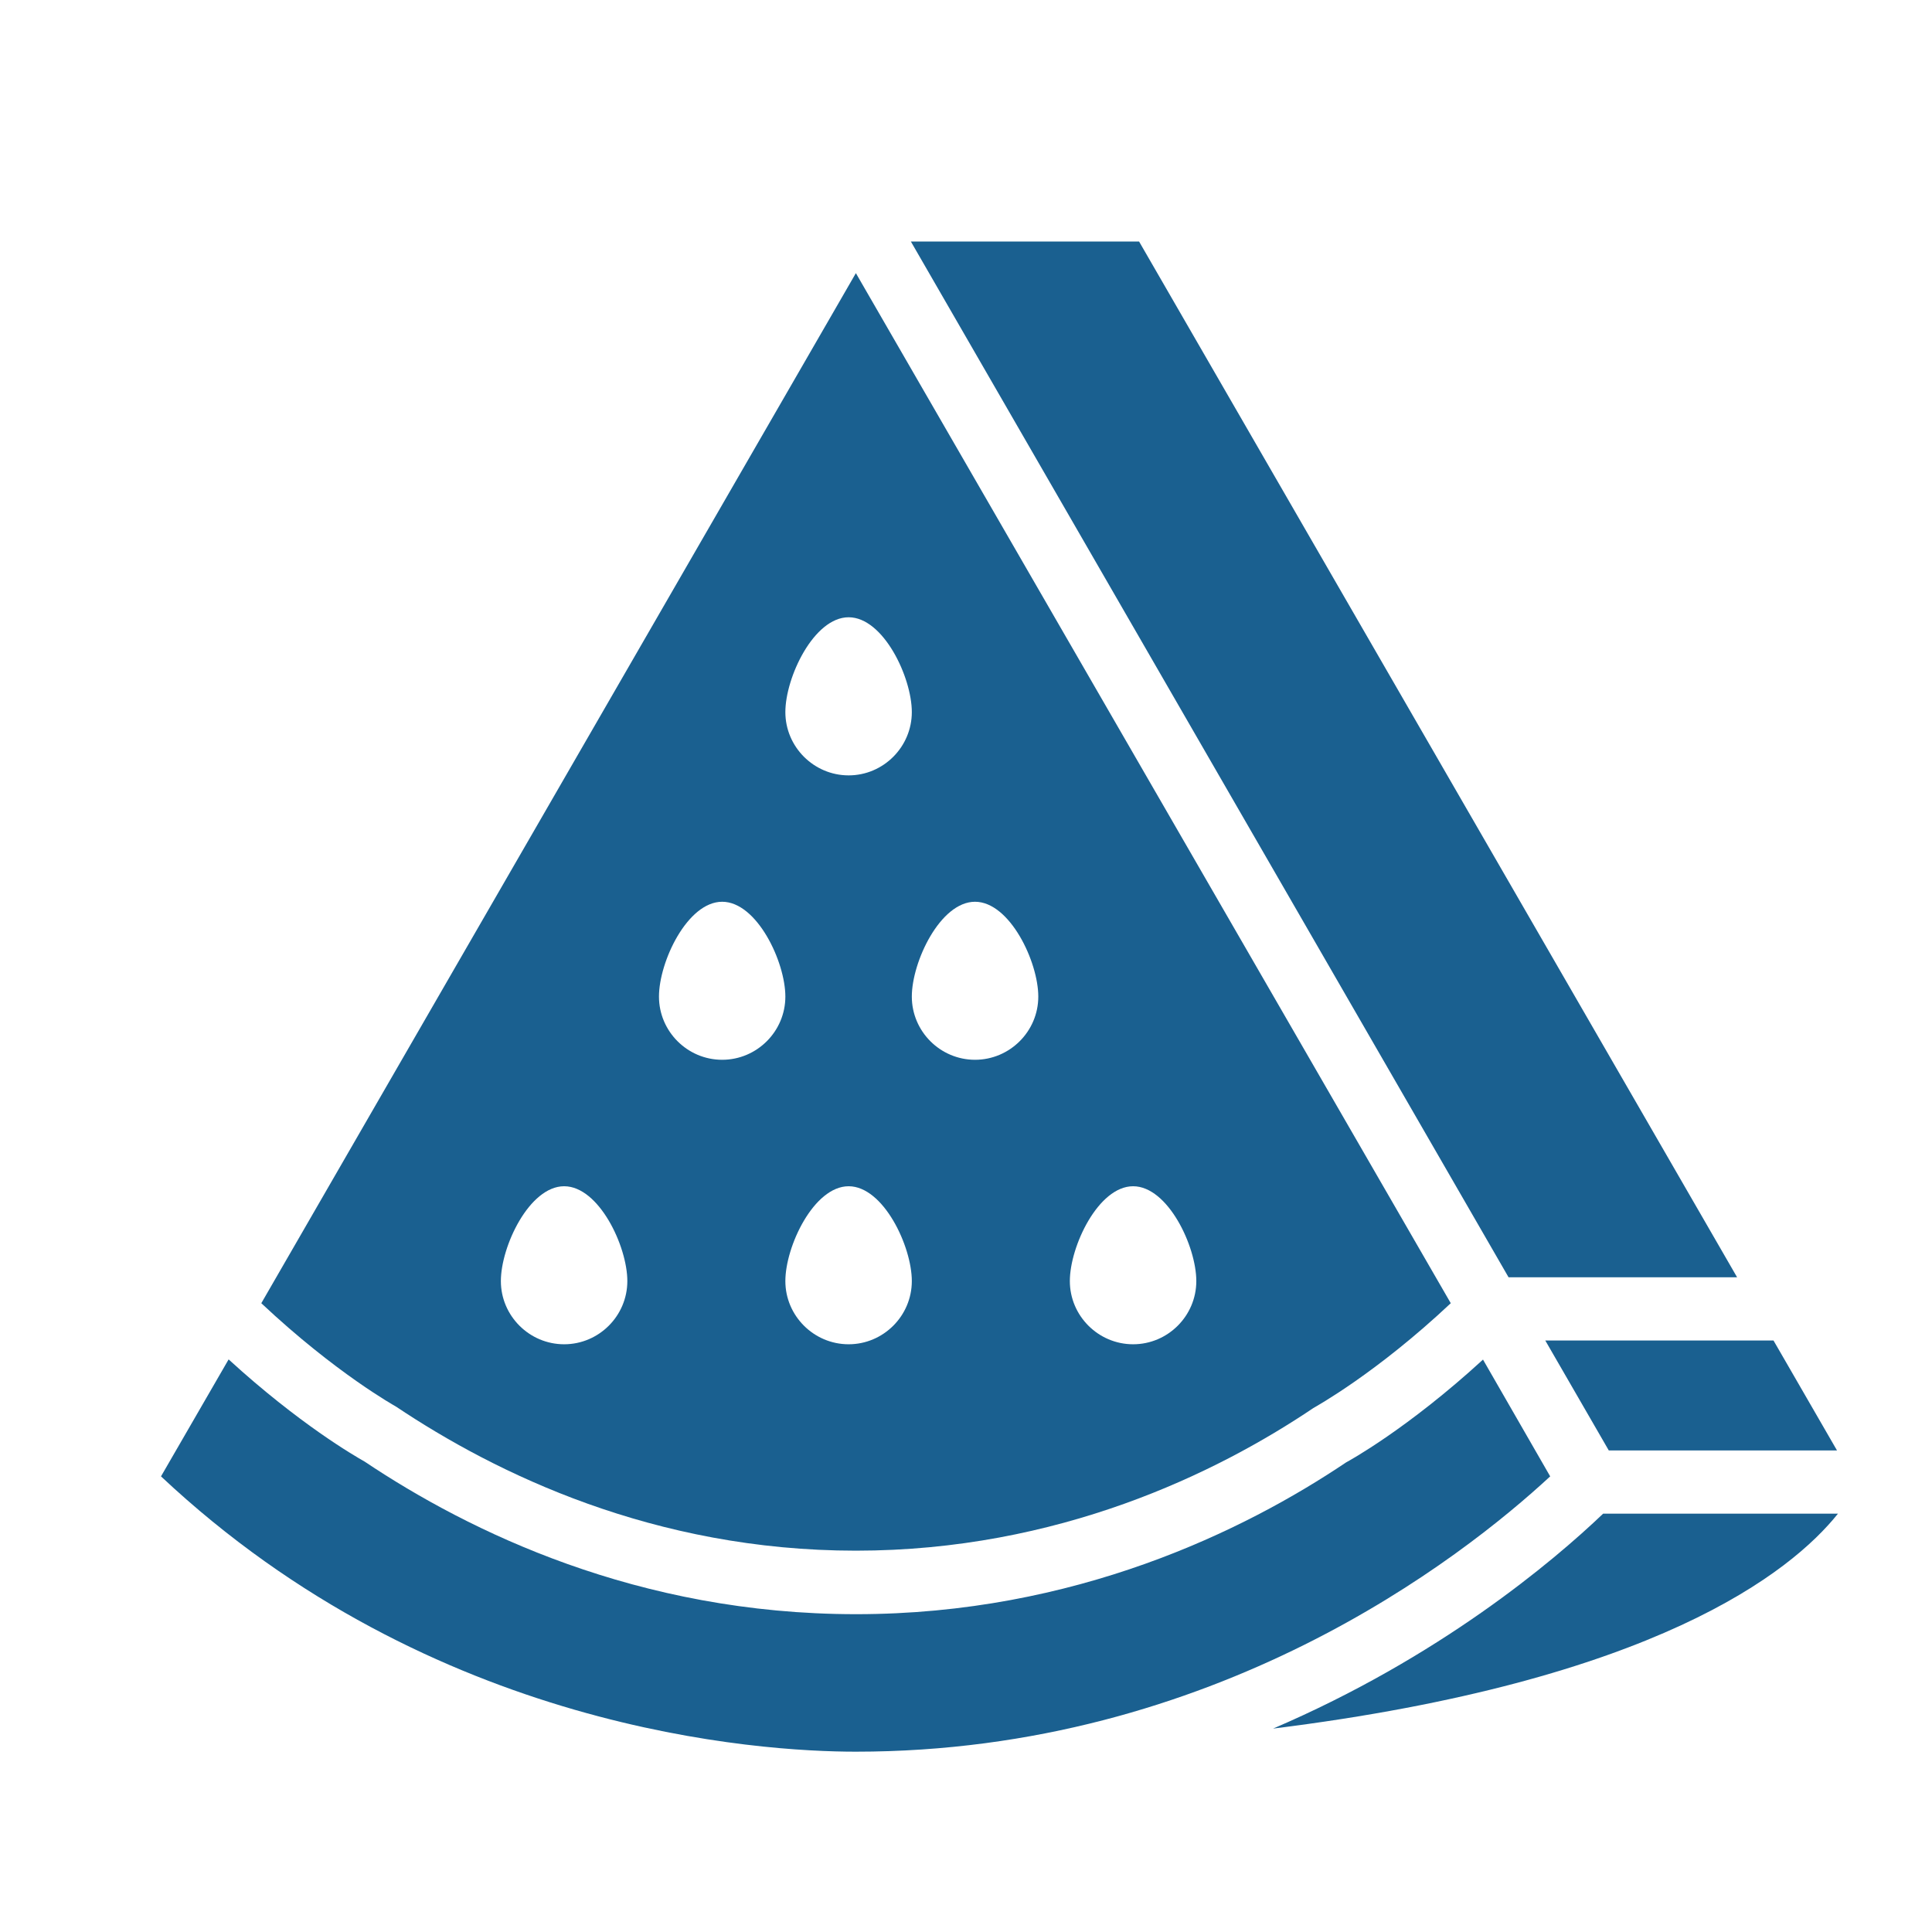
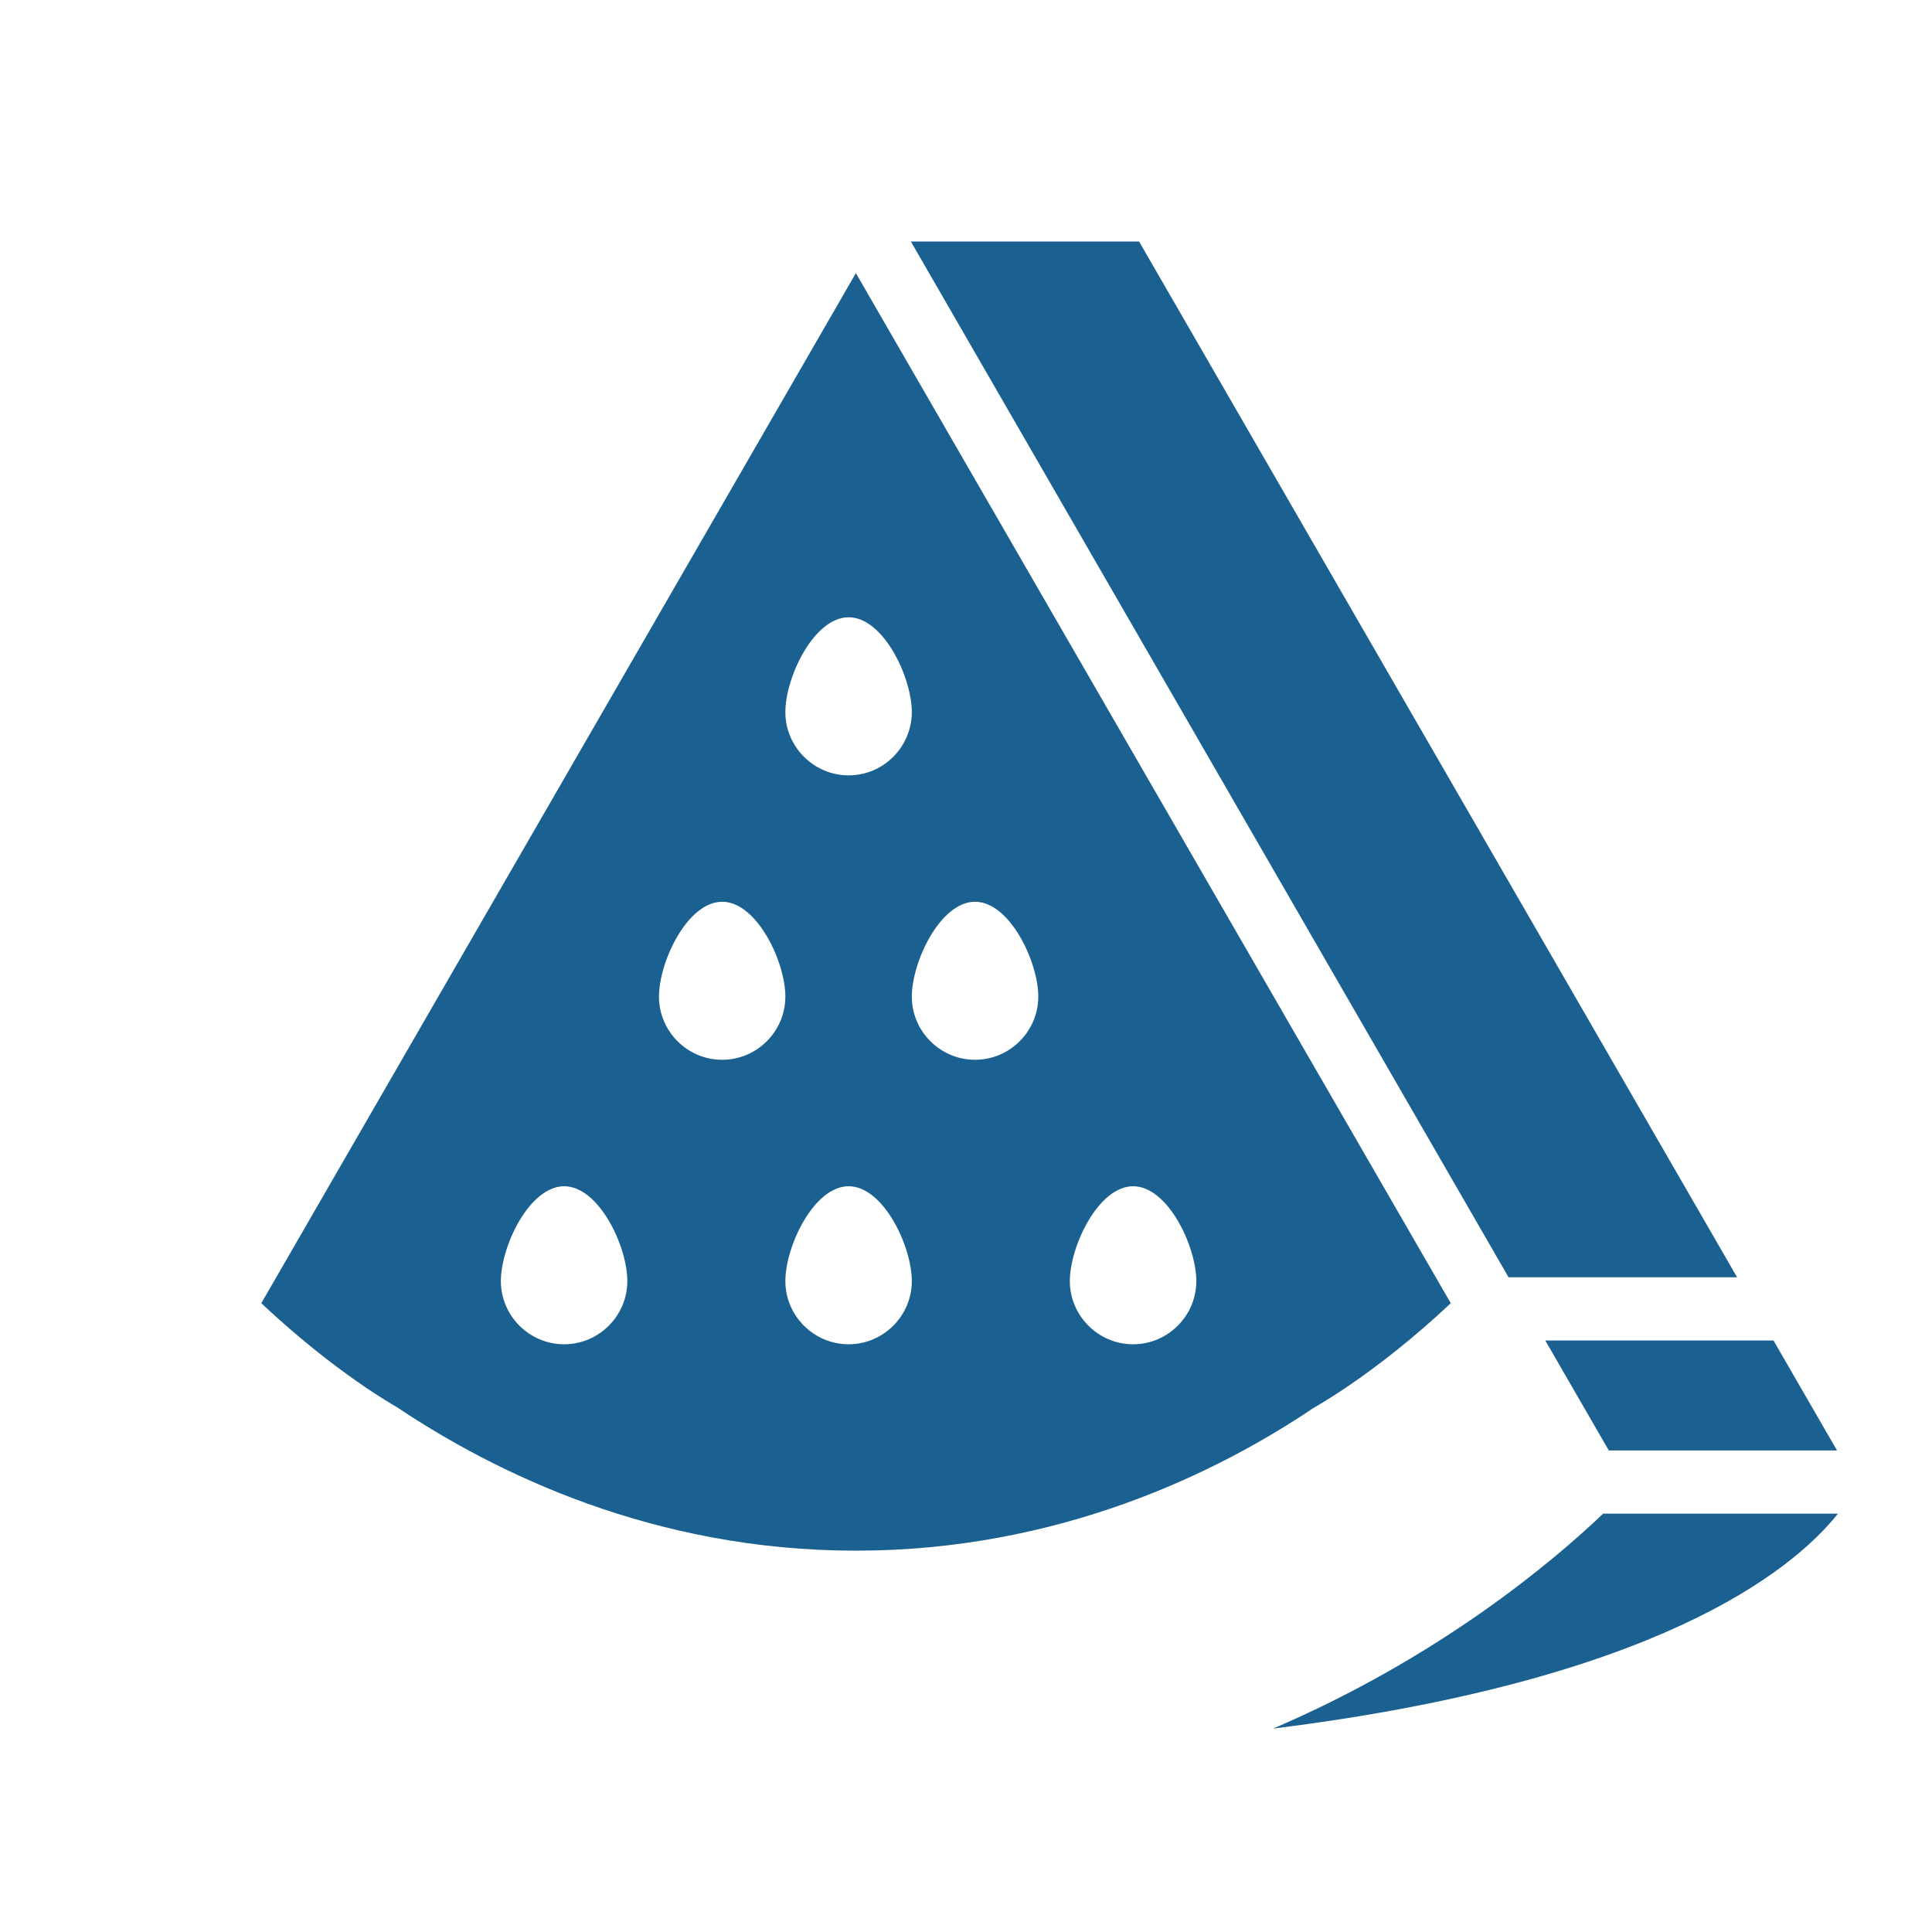
<svg xmlns="http://www.w3.org/2000/svg" fill="none" viewBox="0 0 24 24" height="24" width="24">
  <path fill="#1A6090" d="M21.579 15.867L14.15 3H11.315L18.74 15.867H21.579ZM19.985 18.018H22.82L22.031 16.652H19.196L19.985 18.018ZM10.632 3.393L3.246 16.189C4.173 17.06 4.911 17.468 4.919 17.473C6.156 18.301 8.119 19.263 10.632 19.263C13.145 19.263 15.112 18.301 16.314 17.492C16.353 17.468 17.095 17.06 18.022 16.189L10.632 3.393ZM10.542 7.668C10.974 7.668 11.327 8.414 11.327 8.846C11.327 9.278 10.974 9.632 10.542 9.632C10.11 9.632 9.756 9.278 9.756 8.846C9.756 8.414 10.11 7.668 10.542 7.668ZM7.008 16.699C6.576 16.699 6.222 16.346 6.222 15.914C6.222 15.482 6.576 14.736 7.008 14.736C7.44 14.736 7.793 15.482 7.793 15.914C7.793 16.346 7.44 16.699 7.008 16.699ZM8.971 13.165C8.539 13.165 8.186 12.812 8.186 12.38C8.186 11.948 8.539 11.202 8.971 11.202C9.403 11.202 9.756 11.948 9.756 12.38C9.756 12.812 9.403 13.165 8.971 13.165ZM10.542 16.699C10.11 16.699 9.756 16.346 9.756 15.914C9.756 15.482 10.11 14.736 10.542 14.736C10.974 14.736 11.327 15.482 11.327 15.914C11.327 16.346 10.974 16.699 10.542 16.699ZM12.112 13.165C11.68 13.165 11.327 12.812 11.327 12.38C11.327 11.948 11.68 11.202 12.112 11.202C12.544 11.202 12.898 11.948 12.898 12.38C12.898 12.812 12.544 13.165 12.112 13.165ZM14.076 16.699C13.644 16.699 13.29 16.346 13.29 15.914C13.29 15.482 13.644 14.736 14.076 14.736C14.508 14.736 14.861 15.482 14.861 15.914C14.861 16.346 14.508 16.699 14.076 16.699ZM19.915 18.803C19.29 19.4 17.877 20.59 15.815 21.473C20.555 20.884 22.251 19.53 22.832 18.803H19.918H19.915Z" />
-   <path fill="#1A6090" d="M18.425 16.887C17.483 17.751 16.756 18.148 16.721 18.167C15.46 19.015 13.348 20.052 10.635 20.052C7.921 20.052 5.824 19.023 4.529 18.156C4.403 18.085 3.716 17.688 2.84 16.887L2 18.34C5.373 21.509 9.445 21.76 10.631 21.76C15.087 21.76 18.154 19.361 19.257 18.34L18.421 16.887H18.425Z" />
</svg>